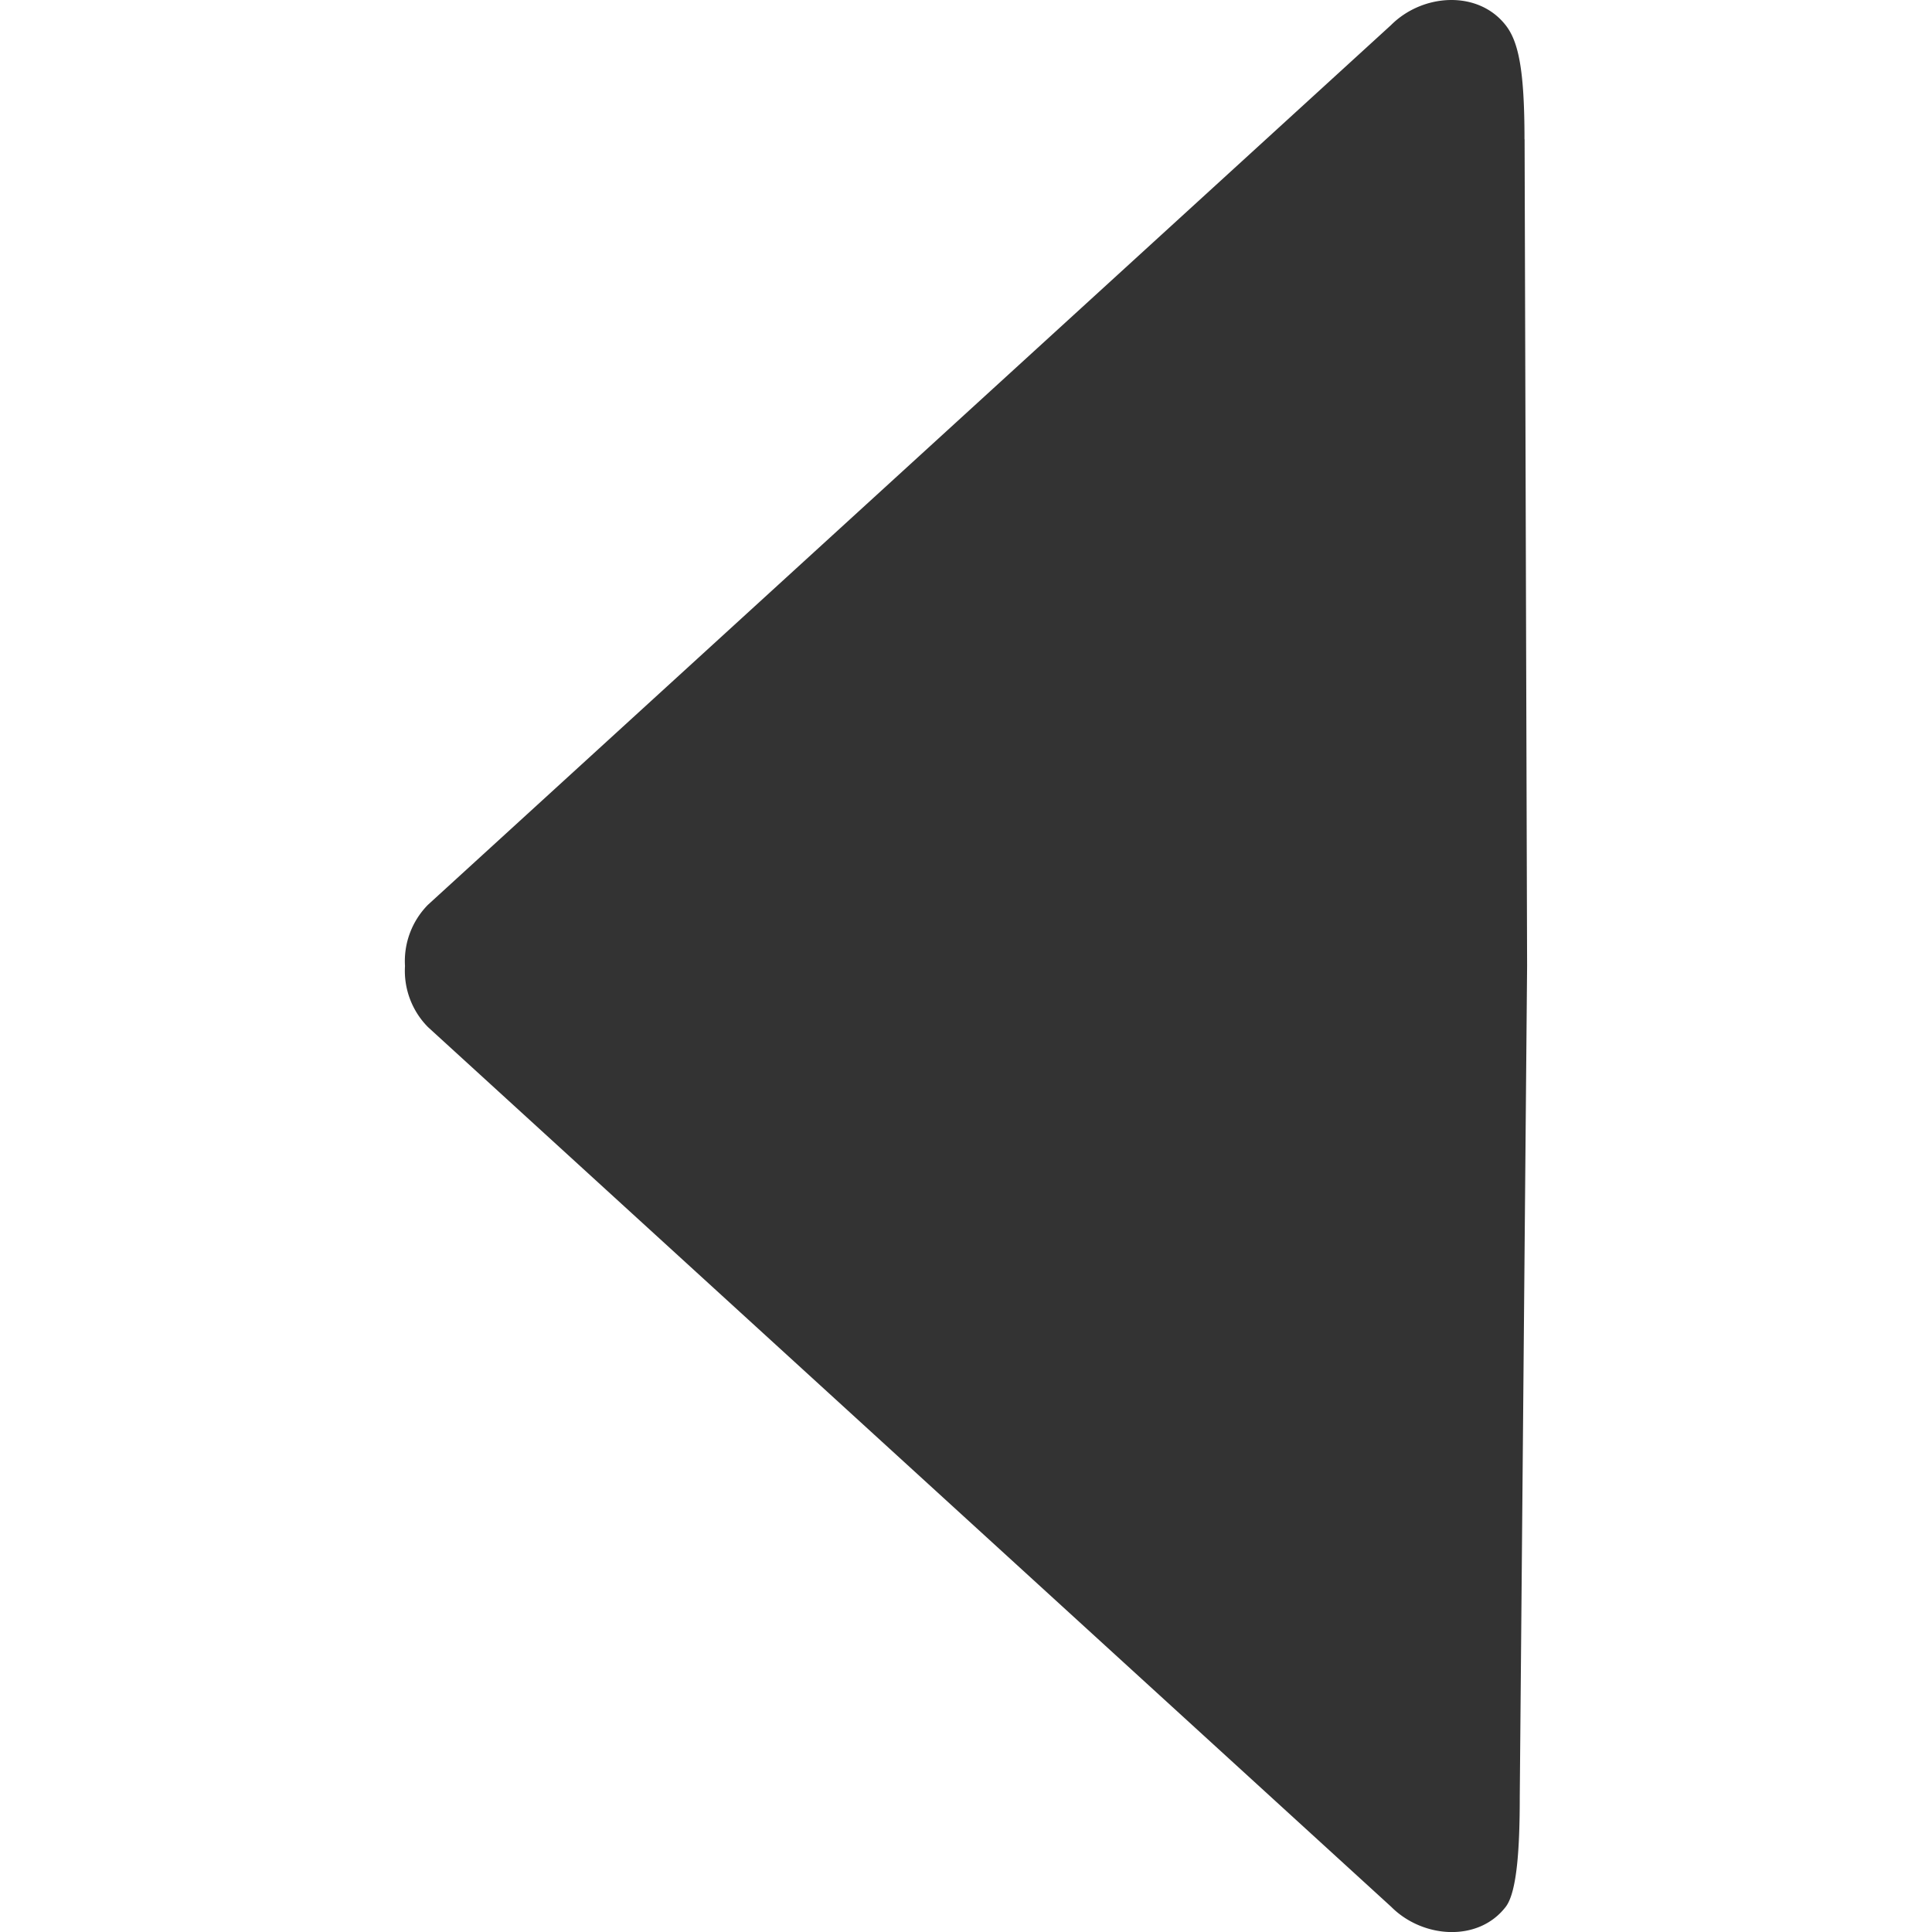
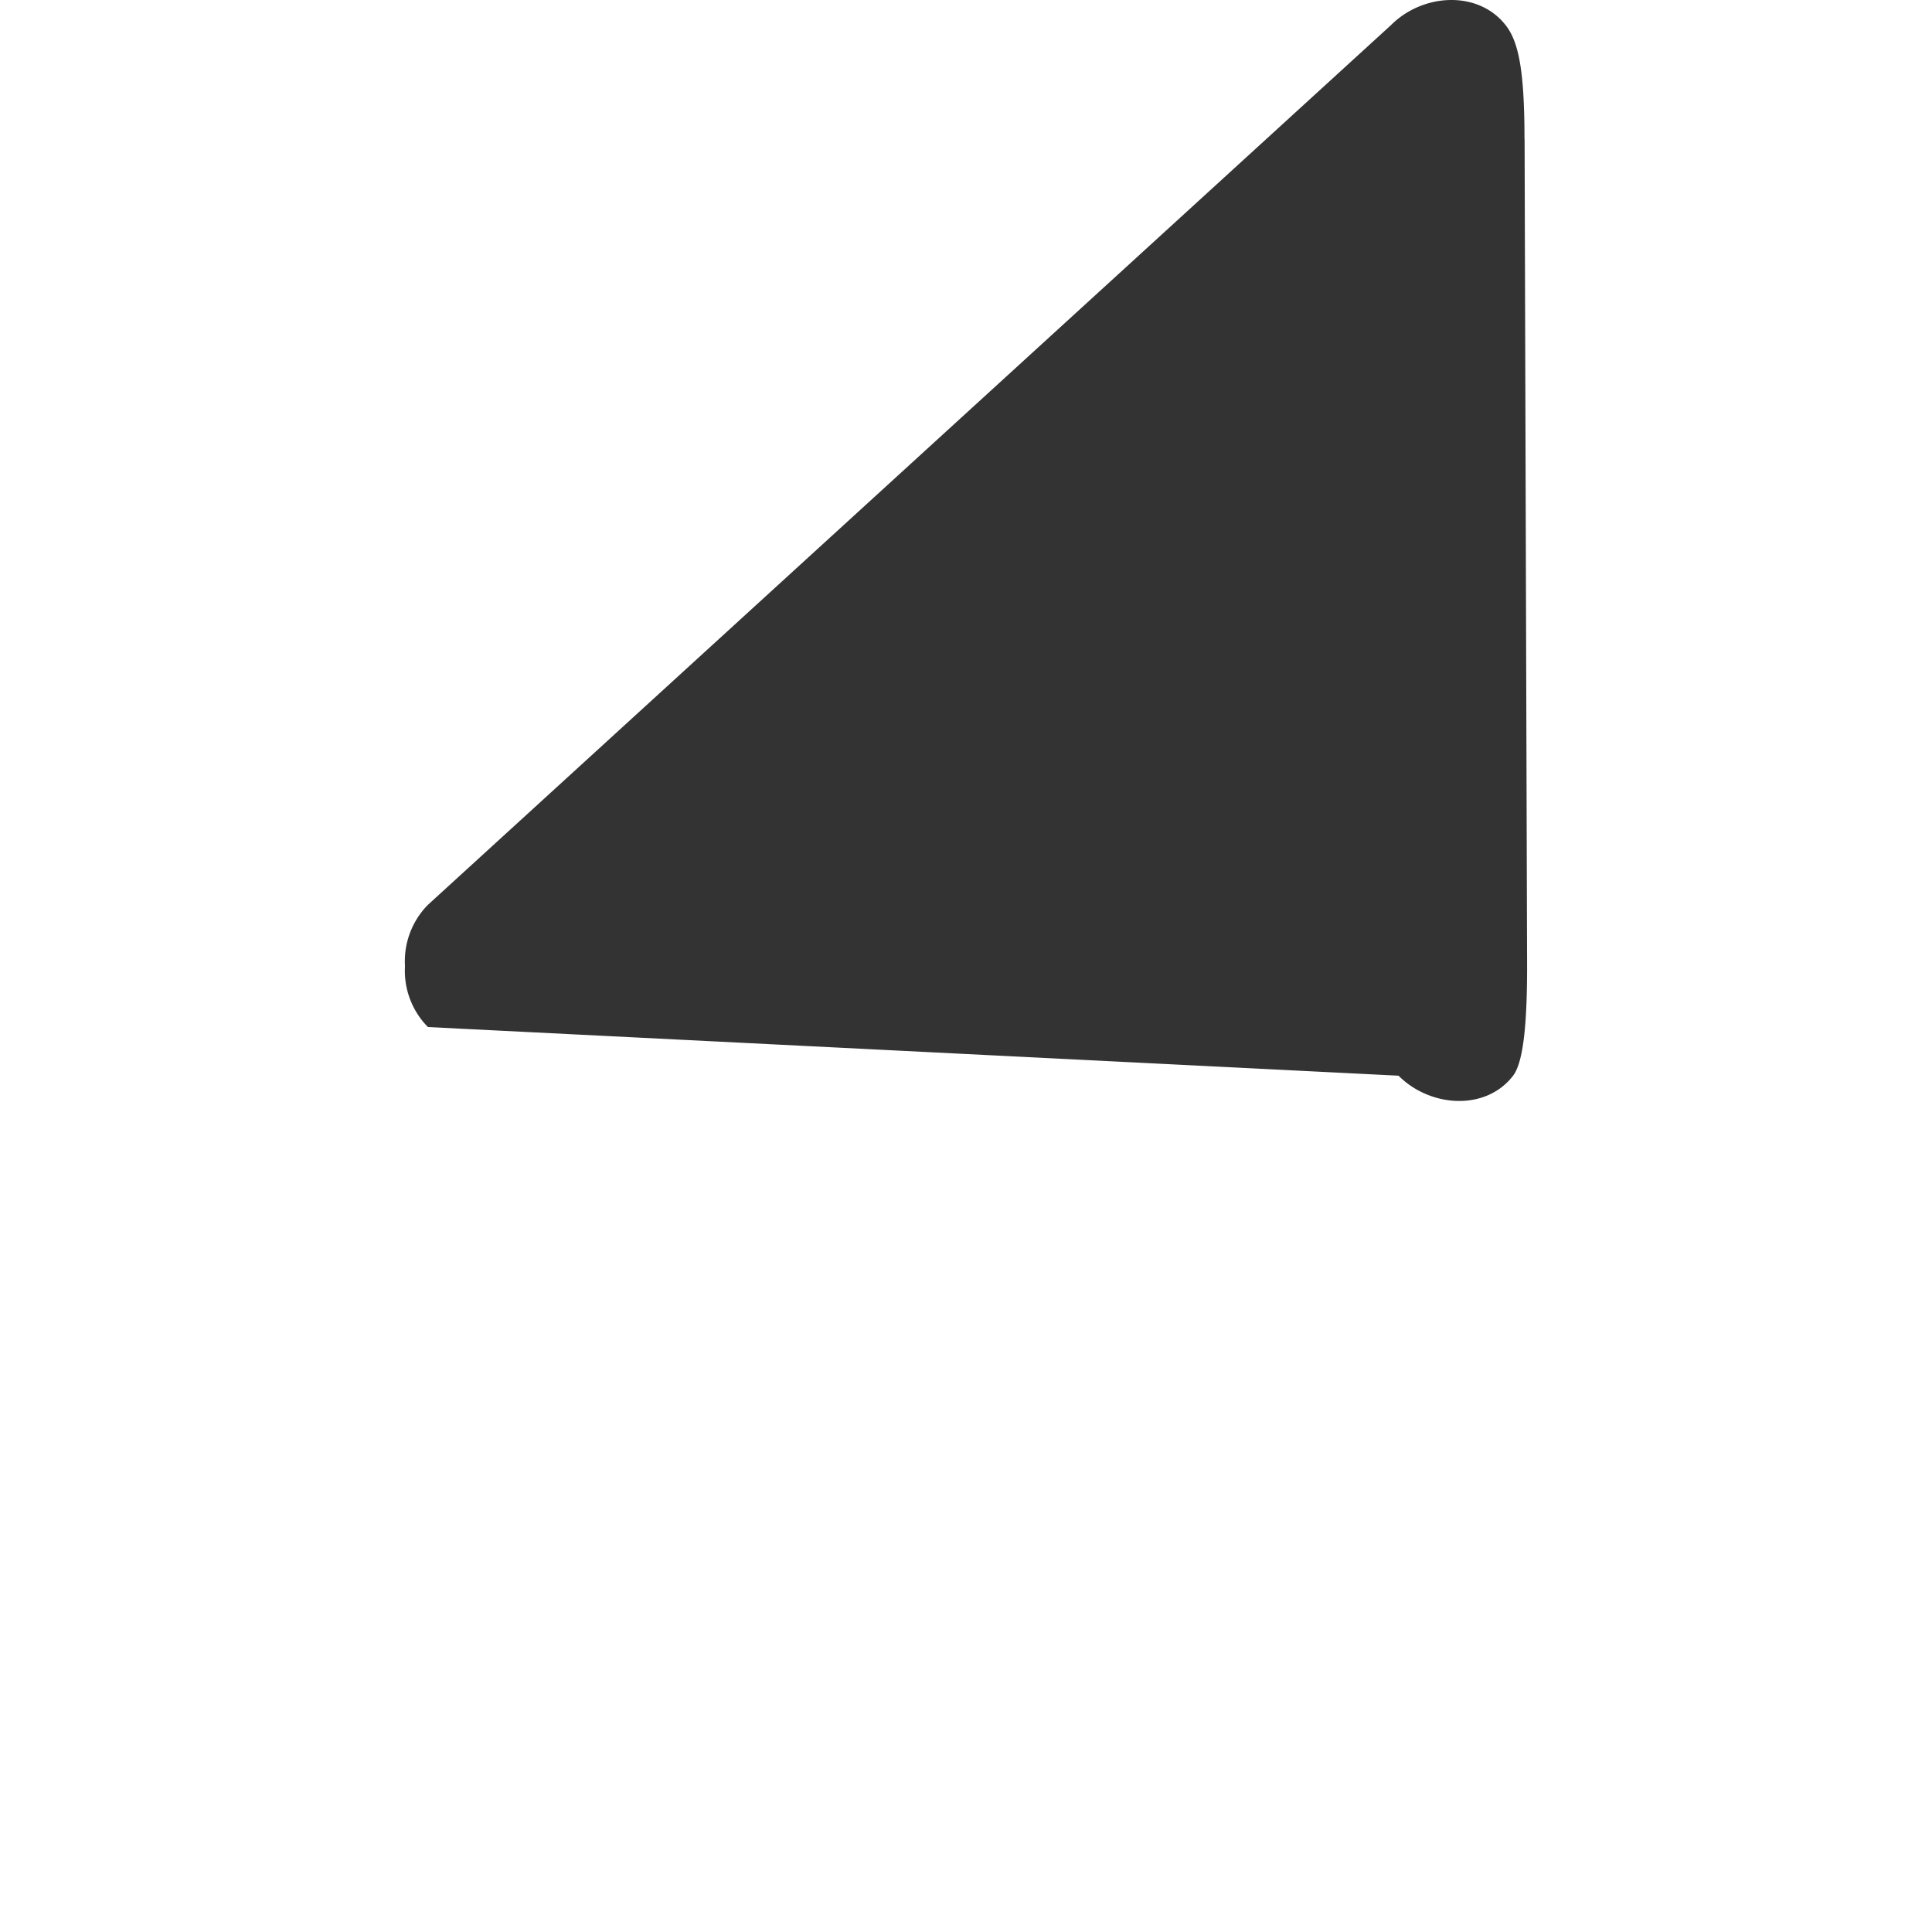
<svg xmlns="http://www.w3.org/2000/svg" id="f511faee-0f94-4c30-bc00-a6864c50a0aa" data-name="图层 1" viewBox="0 0 400 400">
  <defs>
    <style>.ab4c8b03-dc01-4e65-9aec-c833261a630b{fill:#333;}</style>
  </defs>
-   <path class="ab4c8b03-dc01-4e65-9aec-c833261a630b" d="M315.65,28.82,316.17,200l-1.52,172.07c0,10.46-.56,19.65-2.9,22.71-5.65,7.37-17.18,6.57-23.72,0L88.6,212.64A16.56,16.56,0,0,1,83.85,200a16.61,16.61,0,0,1,4.75-12.67L288,5.19c6.55-6.56,18-7.27,23.71,0,2.67,3.38,3.92,9.27,3.92,23.63Z" />
+   <path class="ab4c8b03-dc01-4e65-9aec-c833261a630b" d="M315.65,28.82,316.17,200c0,10.46-.56,19.65-2.9,22.71-5.65,7.37-17.18,6.57-23.72,0L88.6,212.64A16.56,16.56,0,0,1,83.85,200a16.61,16.61,0,0,1,4.75-12.67L288,5.19c6.55-6.56,18-7.27,23.71,0,2.67,3.38,3.92,9.27,3.92,23.63Z" />
</svg>